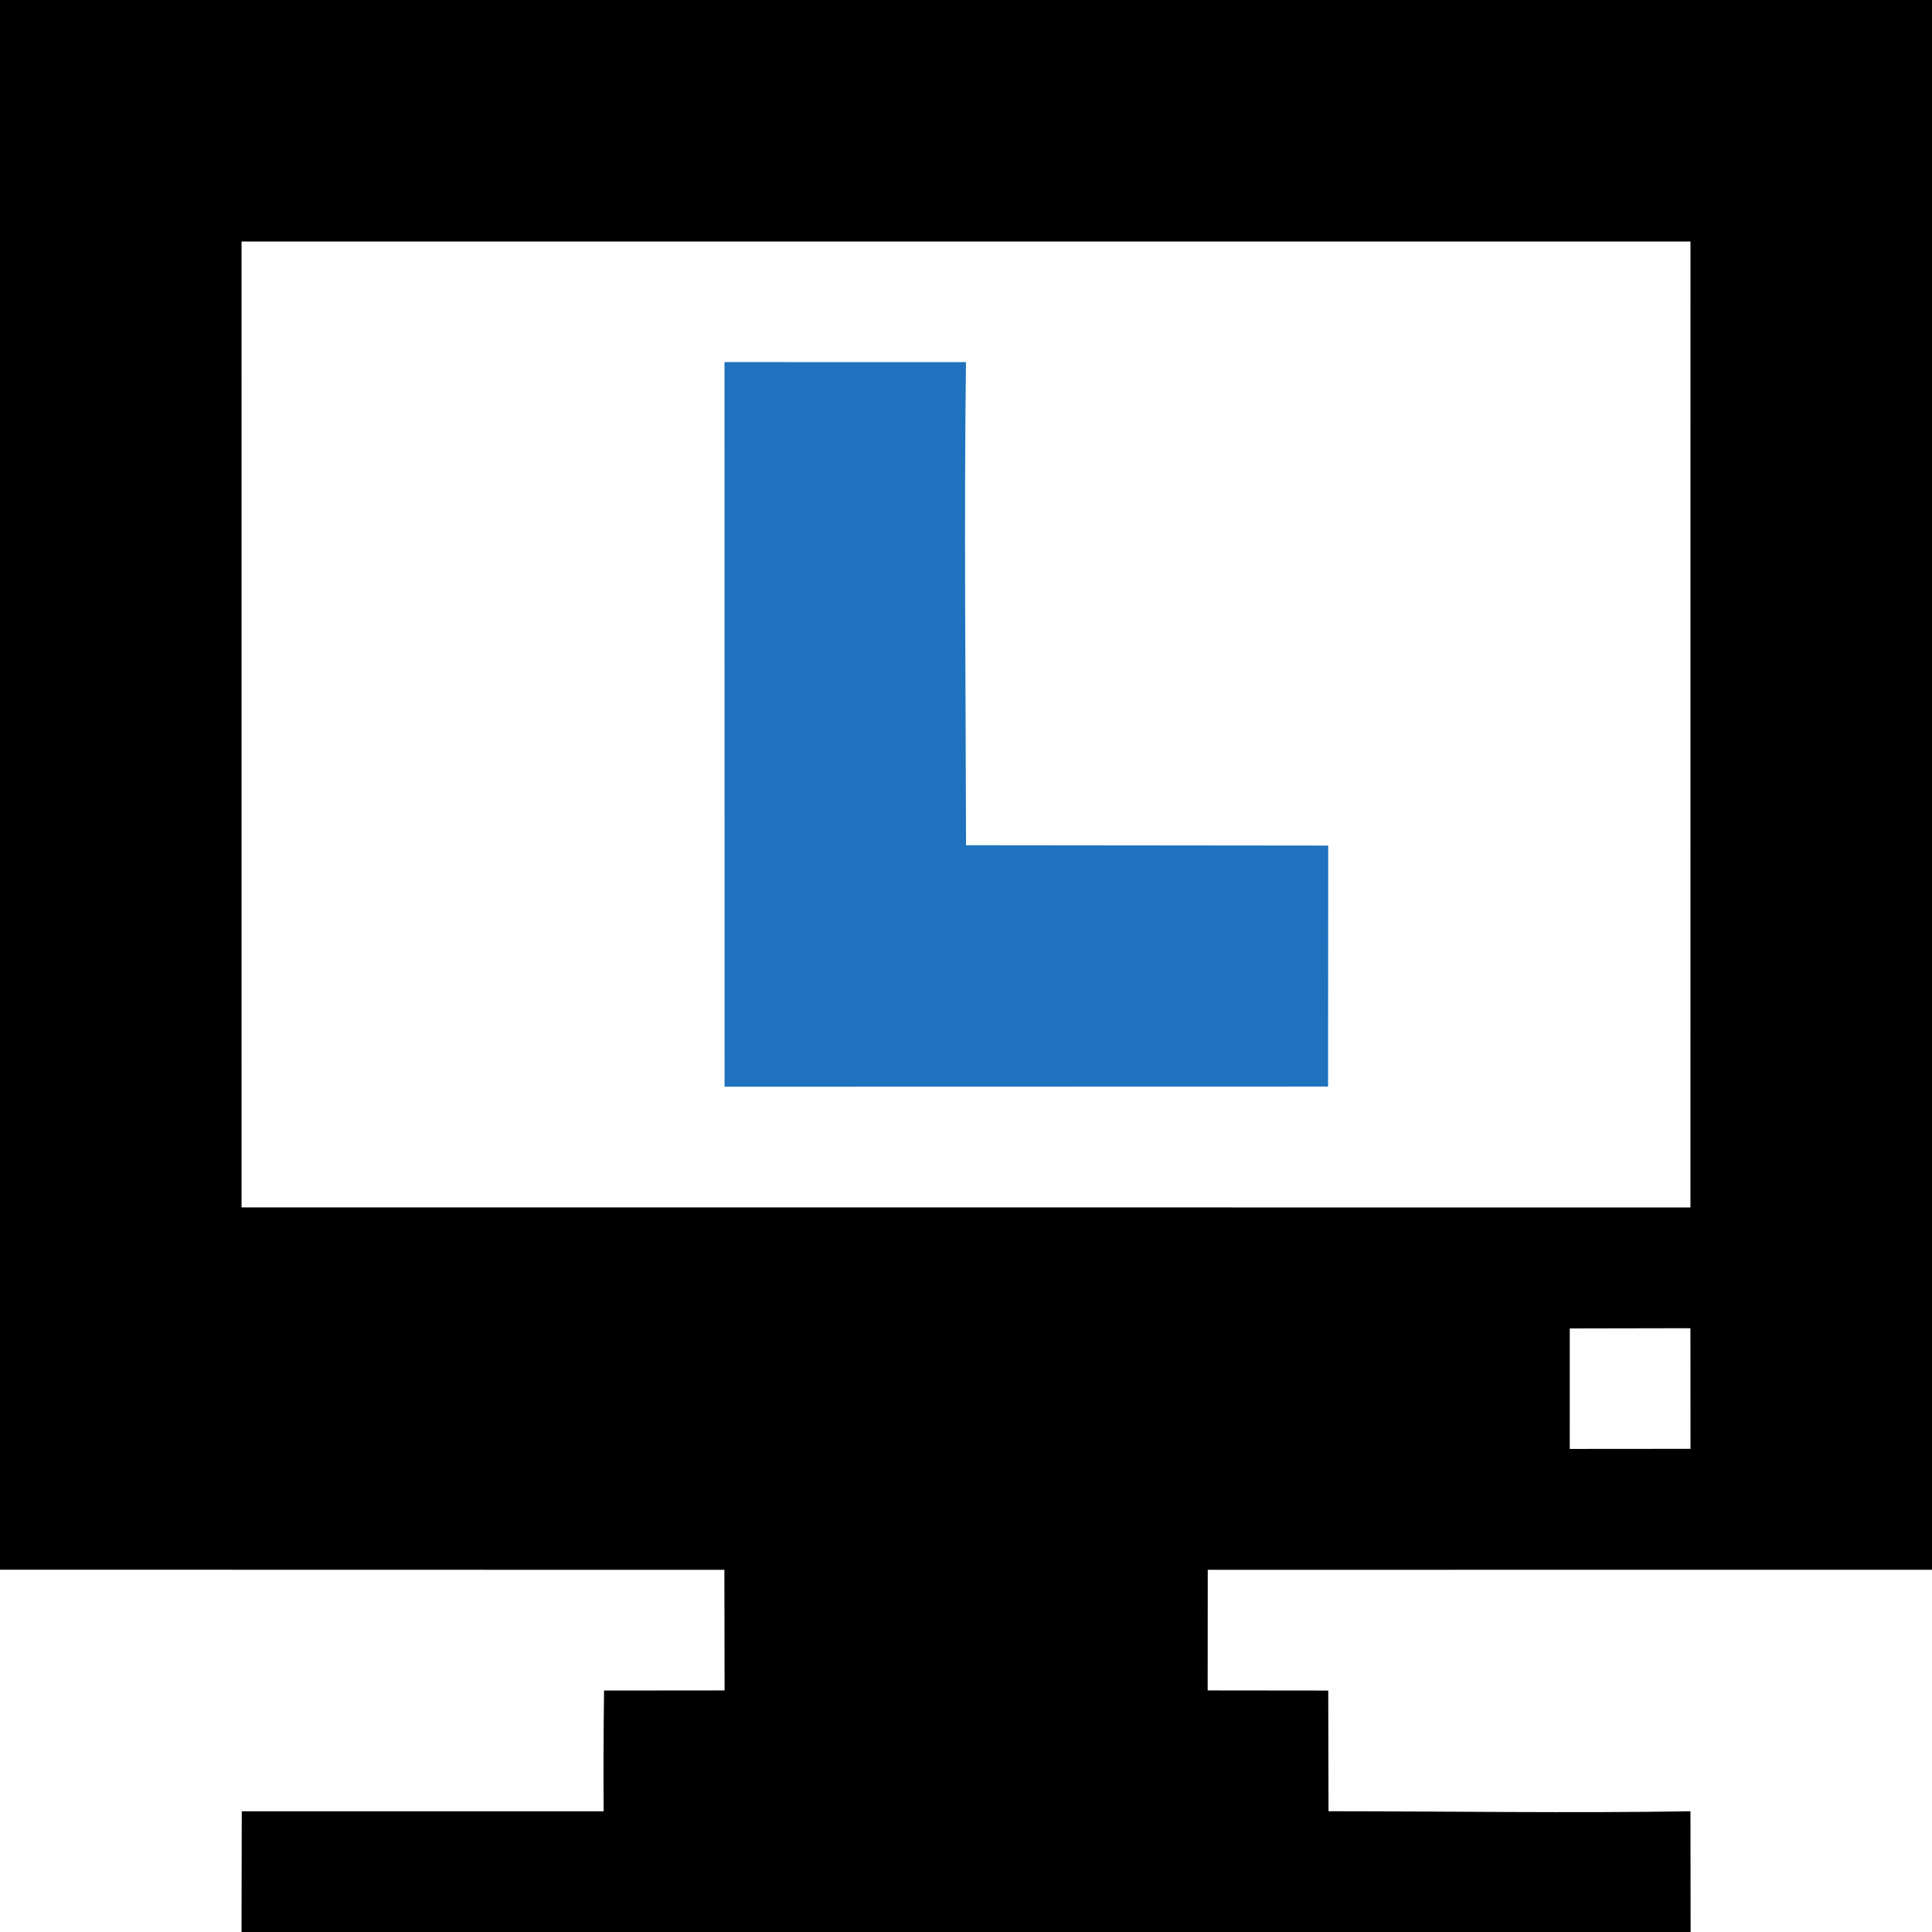
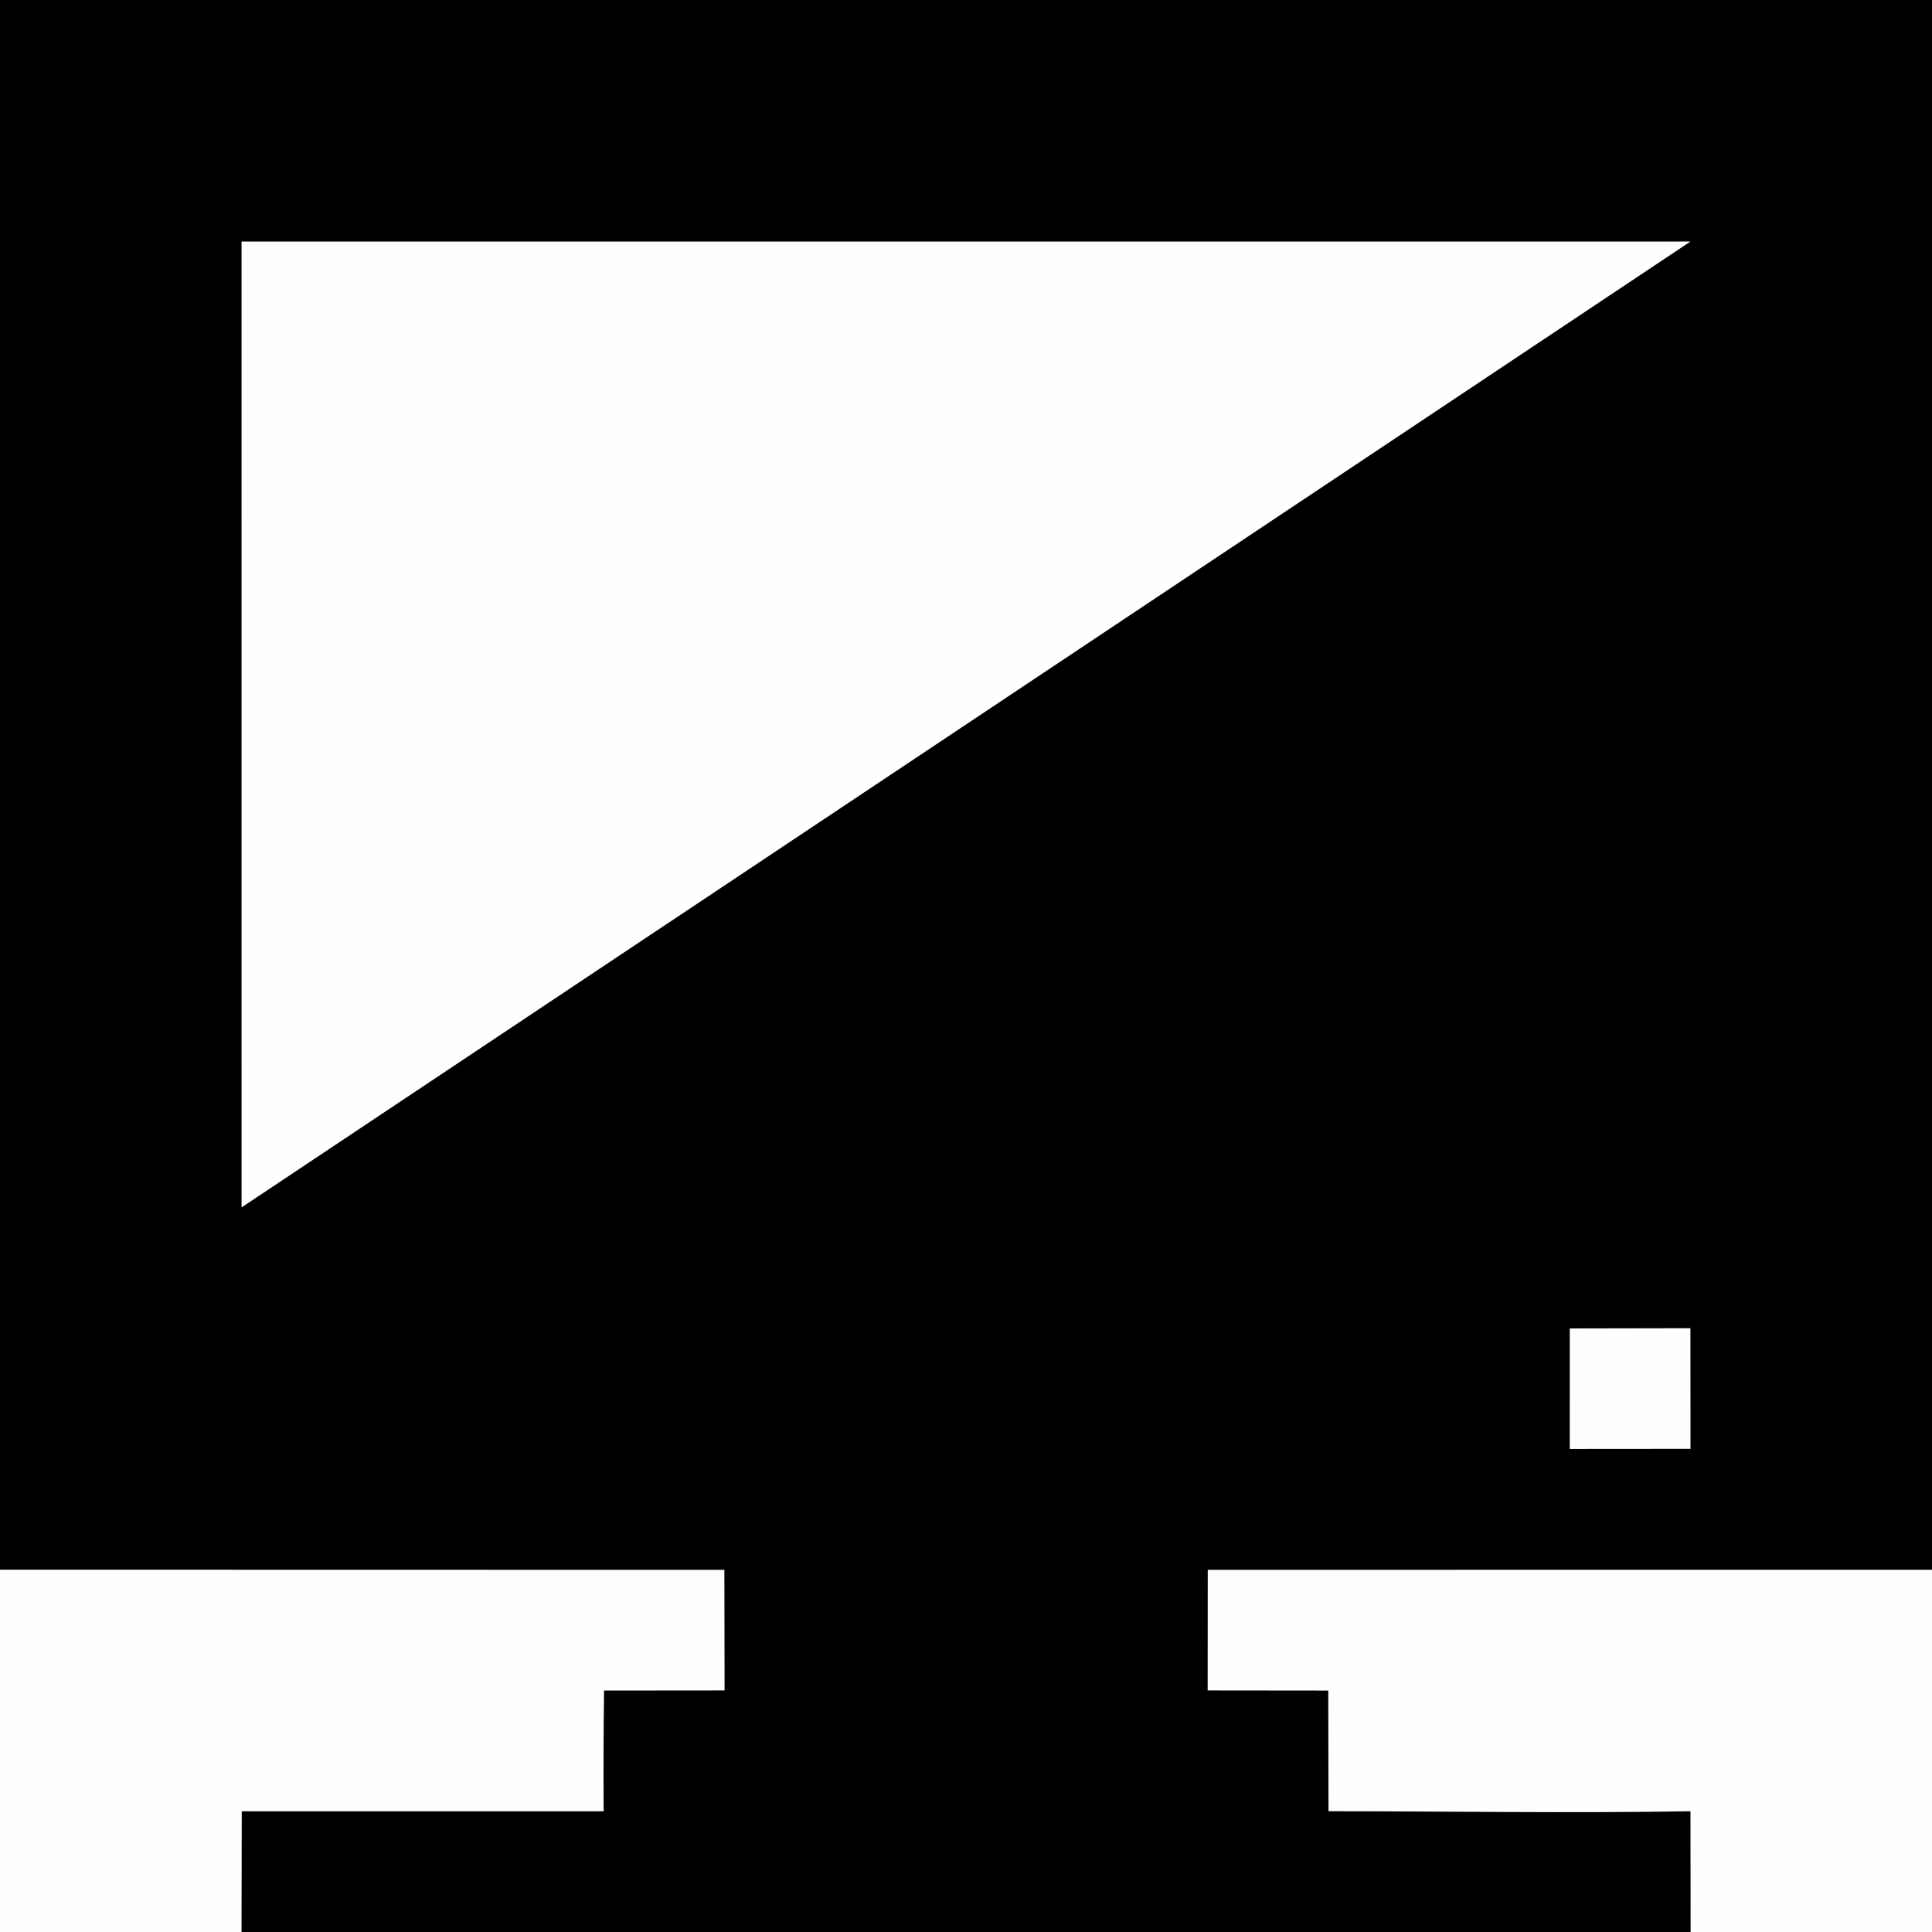
<svg xmlns="http://www.w3.org/2000/svg" version="1.1" style="display: block;" viewBox="0 0 1200 1200" width="300" height="300" preserveAspectRatio="none">
  <rect x="0" y="0" width="1200" height="1200" fill="#333333" stroke="none" />
  <path transform="translate(0,0)" fill="rgb(0,0,0)" d="M 0 0 L 1200 0 L 1200 974.994 L 1200 1200 L 1050.07 1200 L 150.017 1200 L 0 1200 L 0 974.963 L 0 0 z" />
  <path transform="translate(0,0)" fill="rgb(254,254,254)" d="M 0 974.963 L 449.927 975.055 L 450.056 1049.96 L 375.189 1050.03 C 374.856 1075.02 374.769 1100.02 374.93 1125.02 L 150.156 1125.04 L 150.017 1200 L 0 1200 L 0 974.963 z" />
  <path transform="translate(0,0)" fill="rgb(254,254,254)" d="M 750.158 975.039 L 1200 974.994 L 1200 1200 L 1050.07 1200 L 1049.98 1125.01 C 976.385 1126.26 899.059 1125.01 825.156 1124.99 L 825 1050.04 L 750.097 1049.96 L 750.158 975.039 z" />
-   <path transform="translate(0,0)" fill="rgb(254,254,254)" d="M 150.027 150.011 L 1049.99 150.016 L 1049.96 749.977 L 150.04 749.947 L 150.027 150.011 z" />
-   <path transform="translate(0,0)" fill="rgb(30,114,190)" d="M 450.003 224.9 L 599.981 224.943 C 598.751 323.904 599.841 425.815 600.021 524.986 L 824.973 525.206 L 824.882 674.889 L 450.049 674.979 L 450.003 224.9 z" />
+   <path transform="translate(0,0)" fill="rgb(254,254,254)" d="M 150.027 150.011 L 1049.99 150.016 L 150.04 749.947 L 150.027 150.011 z" />
  <path transform="translate(0,0)" fill="rgb(254,254,254)" d="M 975.009 825.116 L 1049.95 824.978 L 1050.01 899.901 L 975 899.96 L 975.009 825.116 z" />
</svg>